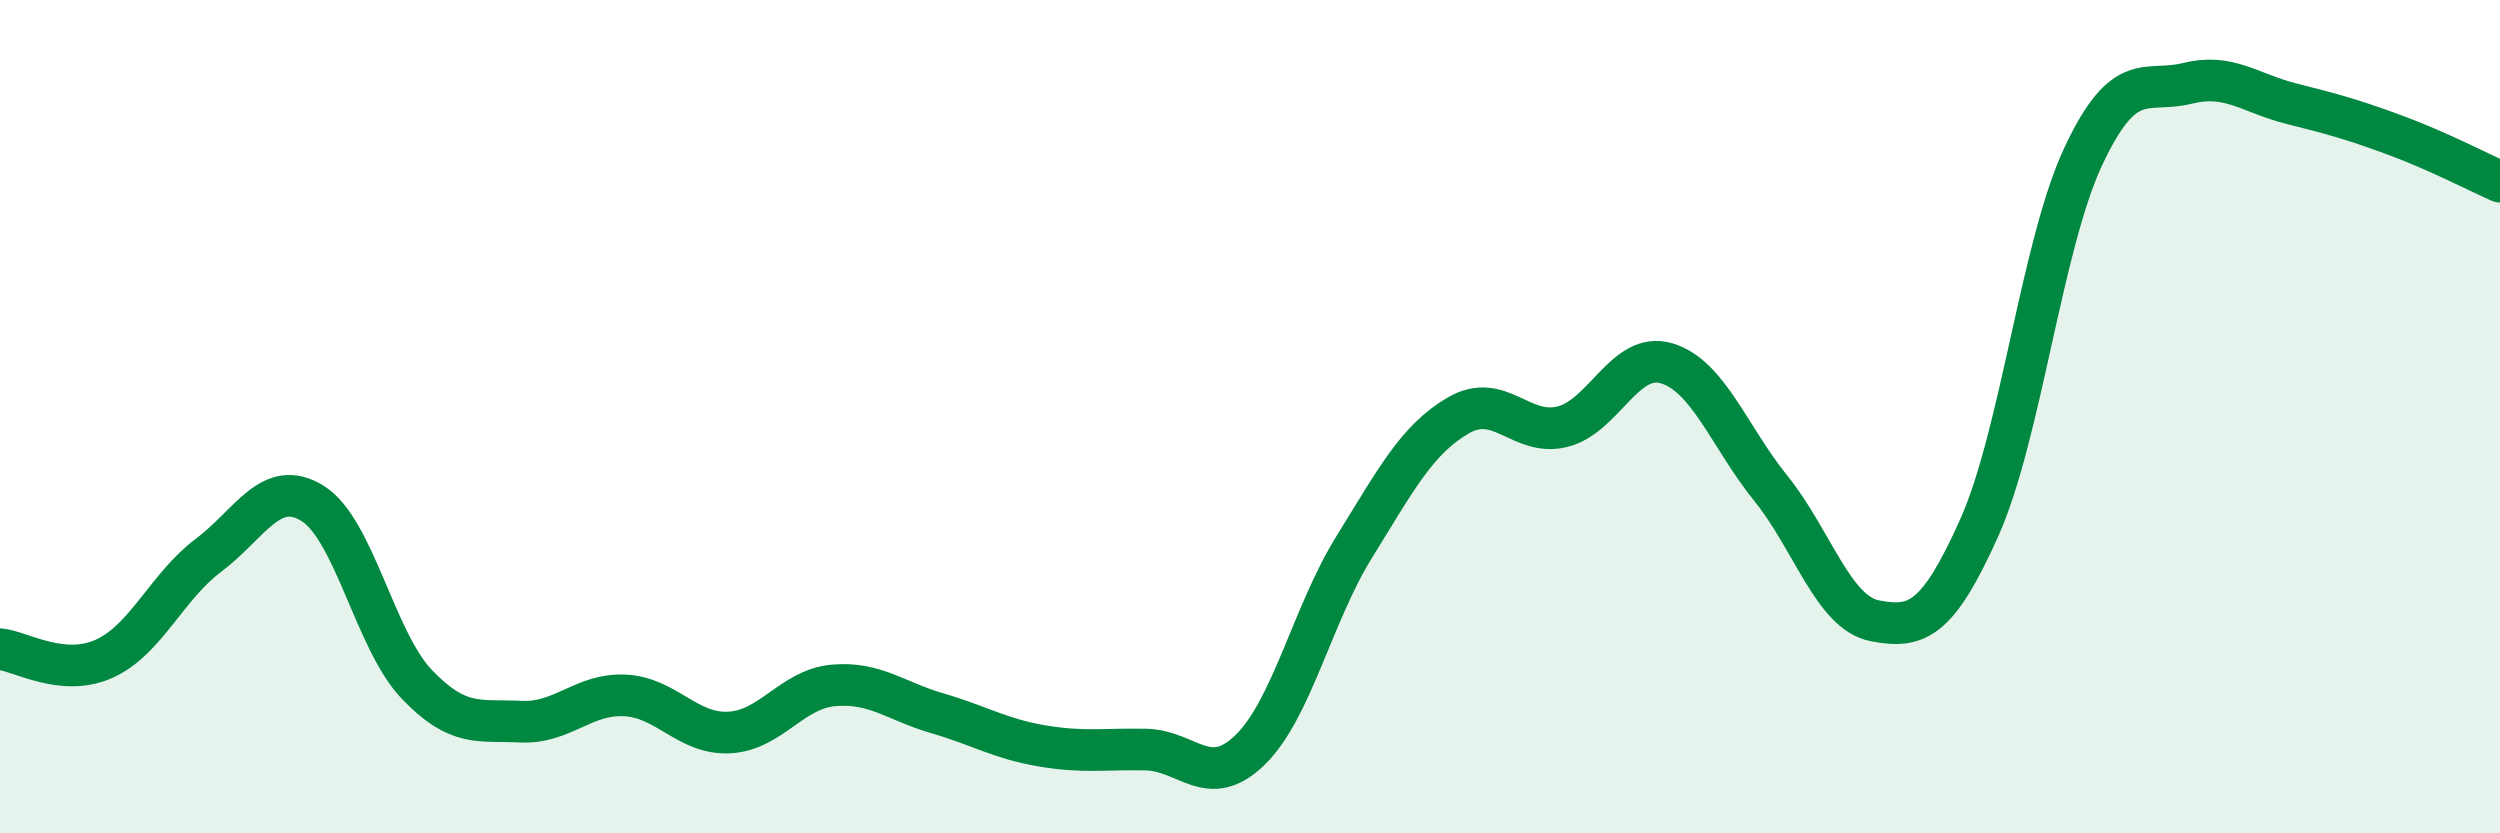
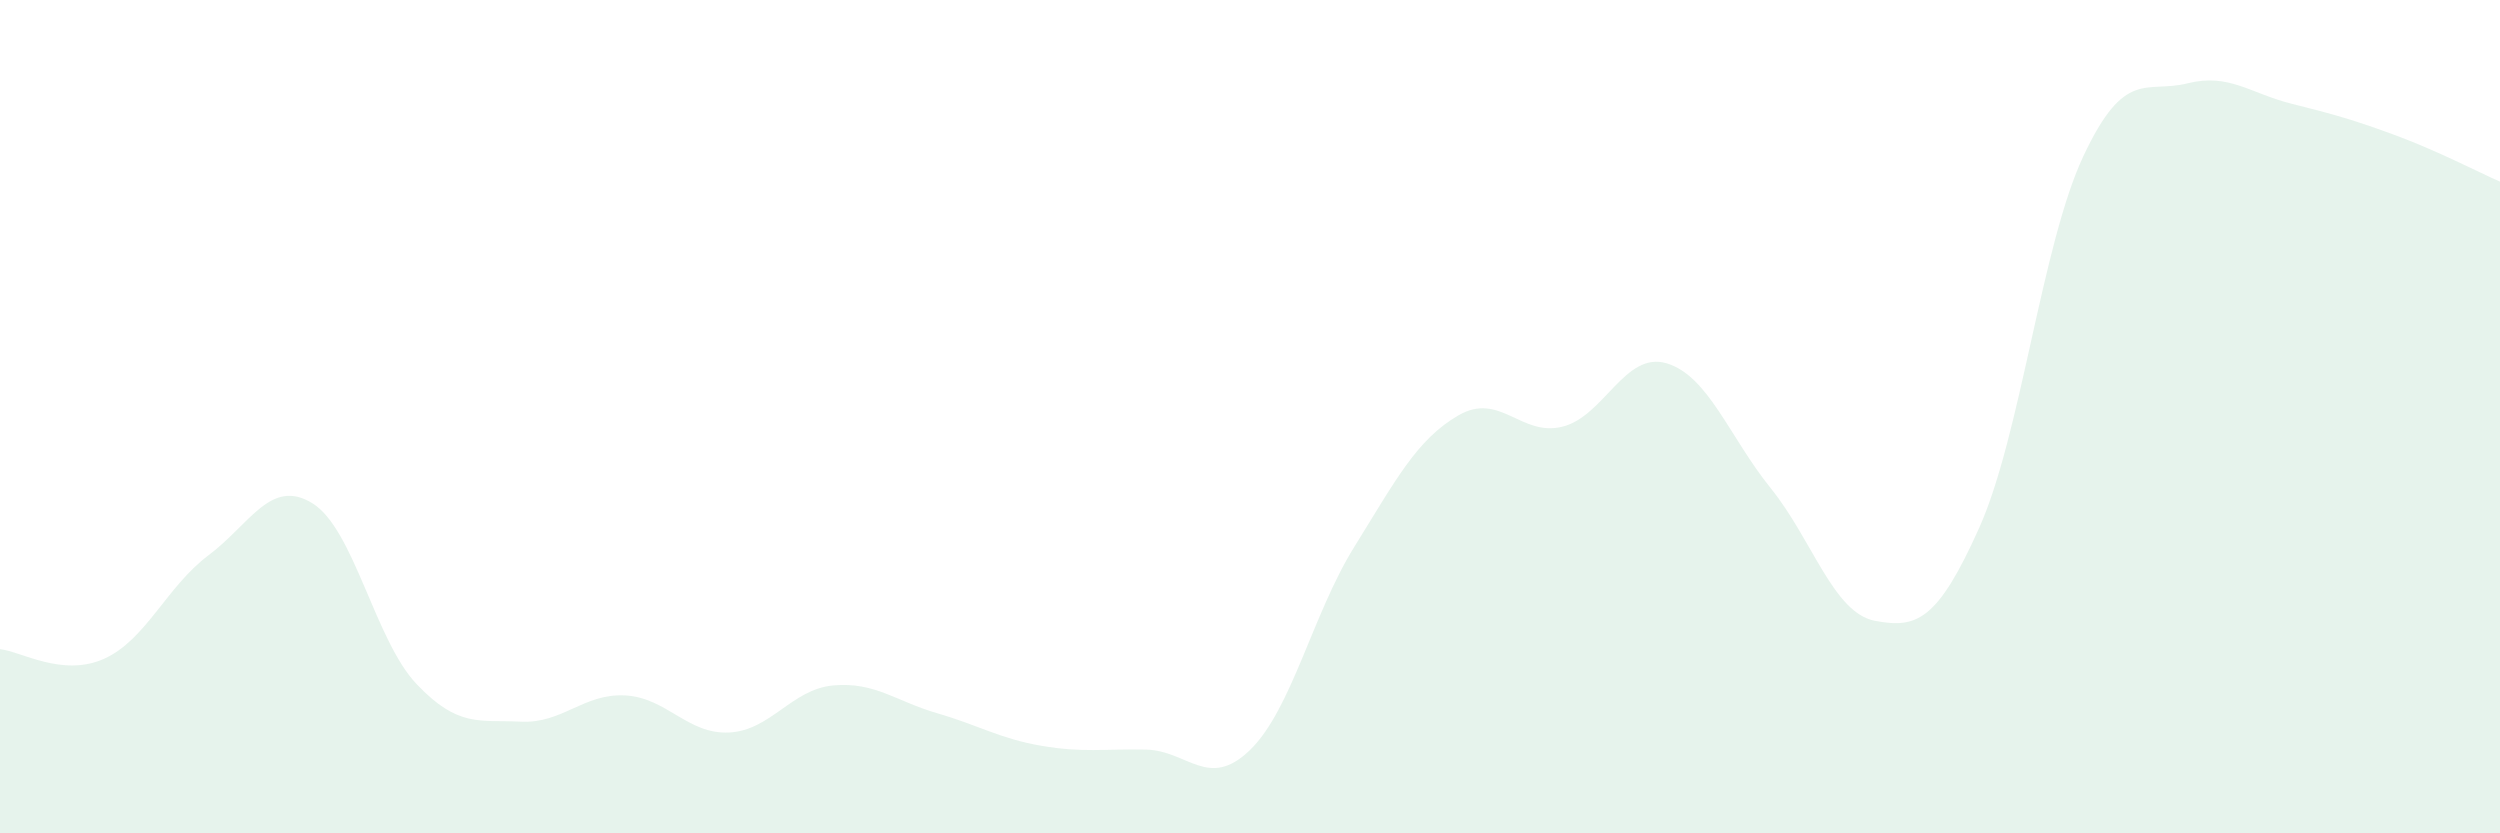
<svg xmlns="http://www.w3.org/2000/svg" width="60" height="20" viewBox="0 0 60 20">
  <path d="M 0,15.58 C 0.5,15.63 1.5,16.26 2.5,15.81 C 3.5,15.36 4,14.08 5,13.33 C 6,12.58 6.5,11.46 7.5,12.08 C 8.5,12.7 9,15.37 10,16.42 C 11,17.47 11.5,17.27 12.5,17.32 C 13.5,17.37 14,16.64 15,16.69 C 16,16.74 16.5,17.63 17.5,17.58 C 18.5,17.53 19,16.54 20,16.45 C 21,16.36 21.5,16.83 22.5,17.12 C 23.5,17.41 24,17.73 25,17.9 C 26,18.07 26.5,17.97 27.5,17.99 C 28.5,18.01 29,18.97 30,18 C 31,17.03 31.5,14.74 32.5,13.13 C 33.5,11.52 34,10.55 35,9.97 C 36,9.39 36.5,10.49 37.5,10.24 C 38.5,9.99 39,8.42 40,8.72 C 41,9.02 41.5,10.48 42.5,11.72 C 43.5,12.96 44,14.71 45,14.9 C 46,15.09 46.5,14.9 47.5,12.67 C 48.5,10.44 49,5.88 50,3.75 C 51,1.62 51.5,2.25 52.5,2 C 53.5,1.75 54,2.24 55,2.49 C 56,2.74 56.5,2.88 57.5,3.25 C 58.5,3.62 59.5,4.14 60,4.36L60 20L0 20Z" fill="#008740" opacity="0.1" stroke-linecap="round" stroke-linejoin="round" />
-   <path d="M 0,15.58 C 0.5,15.63 1.5,16.26 2.5,15.81 C 3.5,15.36 4,14.08 5,13.33 C 6,12.58 6.5,11.46 7.5,12.08 C 8.5,12.7 9,15.37 10,16.42 C 11,17.47 11.5,17.27 12.5,17.32 C 13.5,17.37 14,16.64 15,16.69 C 16,16.74 16.5,17.63 17.5,17.58 C 18.5,17.53 19,16.54 20,16.45 C 21,16.36 21.5,16.83 22.5,17.12 C 23.5,17.41 24,17.73 25,17.9 C 26,18.07 26.5,17.97 27.5,17.99 C 28.5,18.01 29,18.97 30,18 C 31,17.03 31.5,14.74 32.5,13.13 C 33.5,11.52 34,10.55 35,9.97 C 36,9.39 36.5,10.49 37.5,10.24 C 38.5,9.99 39,8.42 40,8.72 C 41,9.02 41.5,10.48 42.5,11.72 C 43.5,12.96 44,14.71 45,14.9 C 46,15.09 46.5,14.9 47.5,12.67 C 48.5,10.44 49,5.88 50,3.75 C 51,1.62 51.5,2.25 52.5,2 C 53.5,1.75 54,2.24 55,2.49 C 56,2.74 56.5,2.88 57.5,3.25 C 58.5,3.62 59.5,4.14 60,4.36" stroke="#008740" stroke-width="1" fill="none" stroke-linecap="round" stroke-linejoin="round" />
</svg>